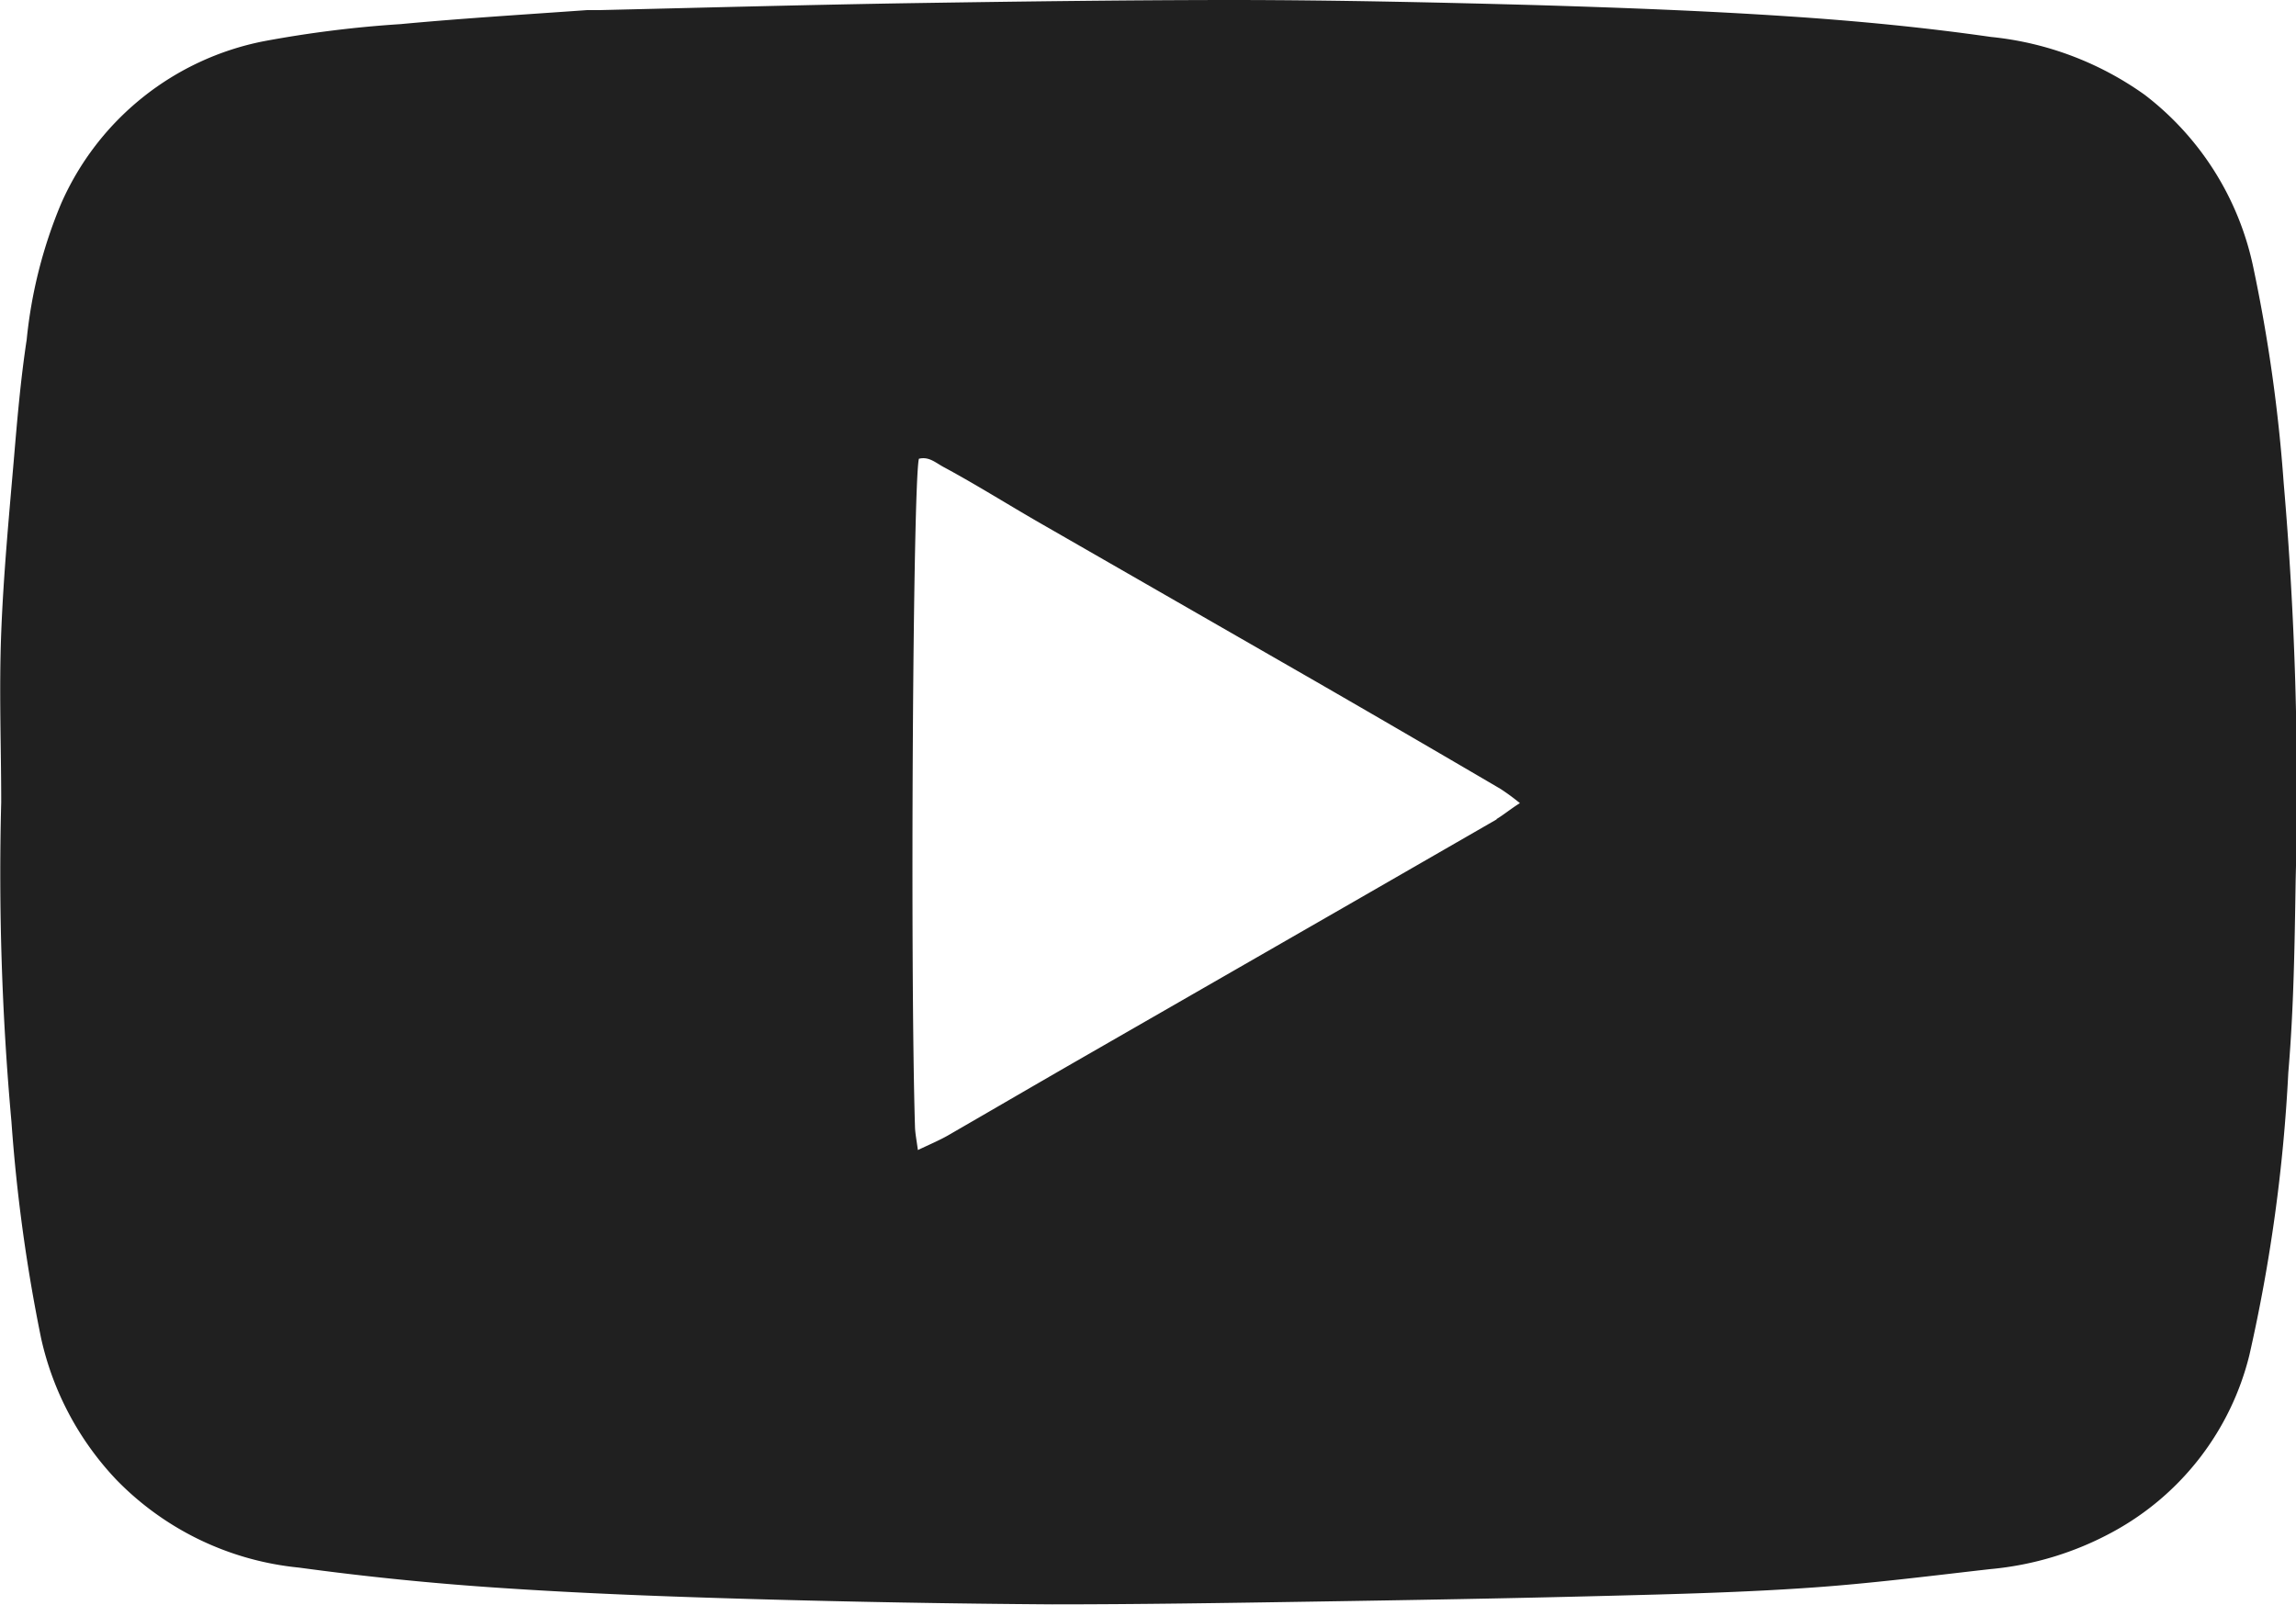
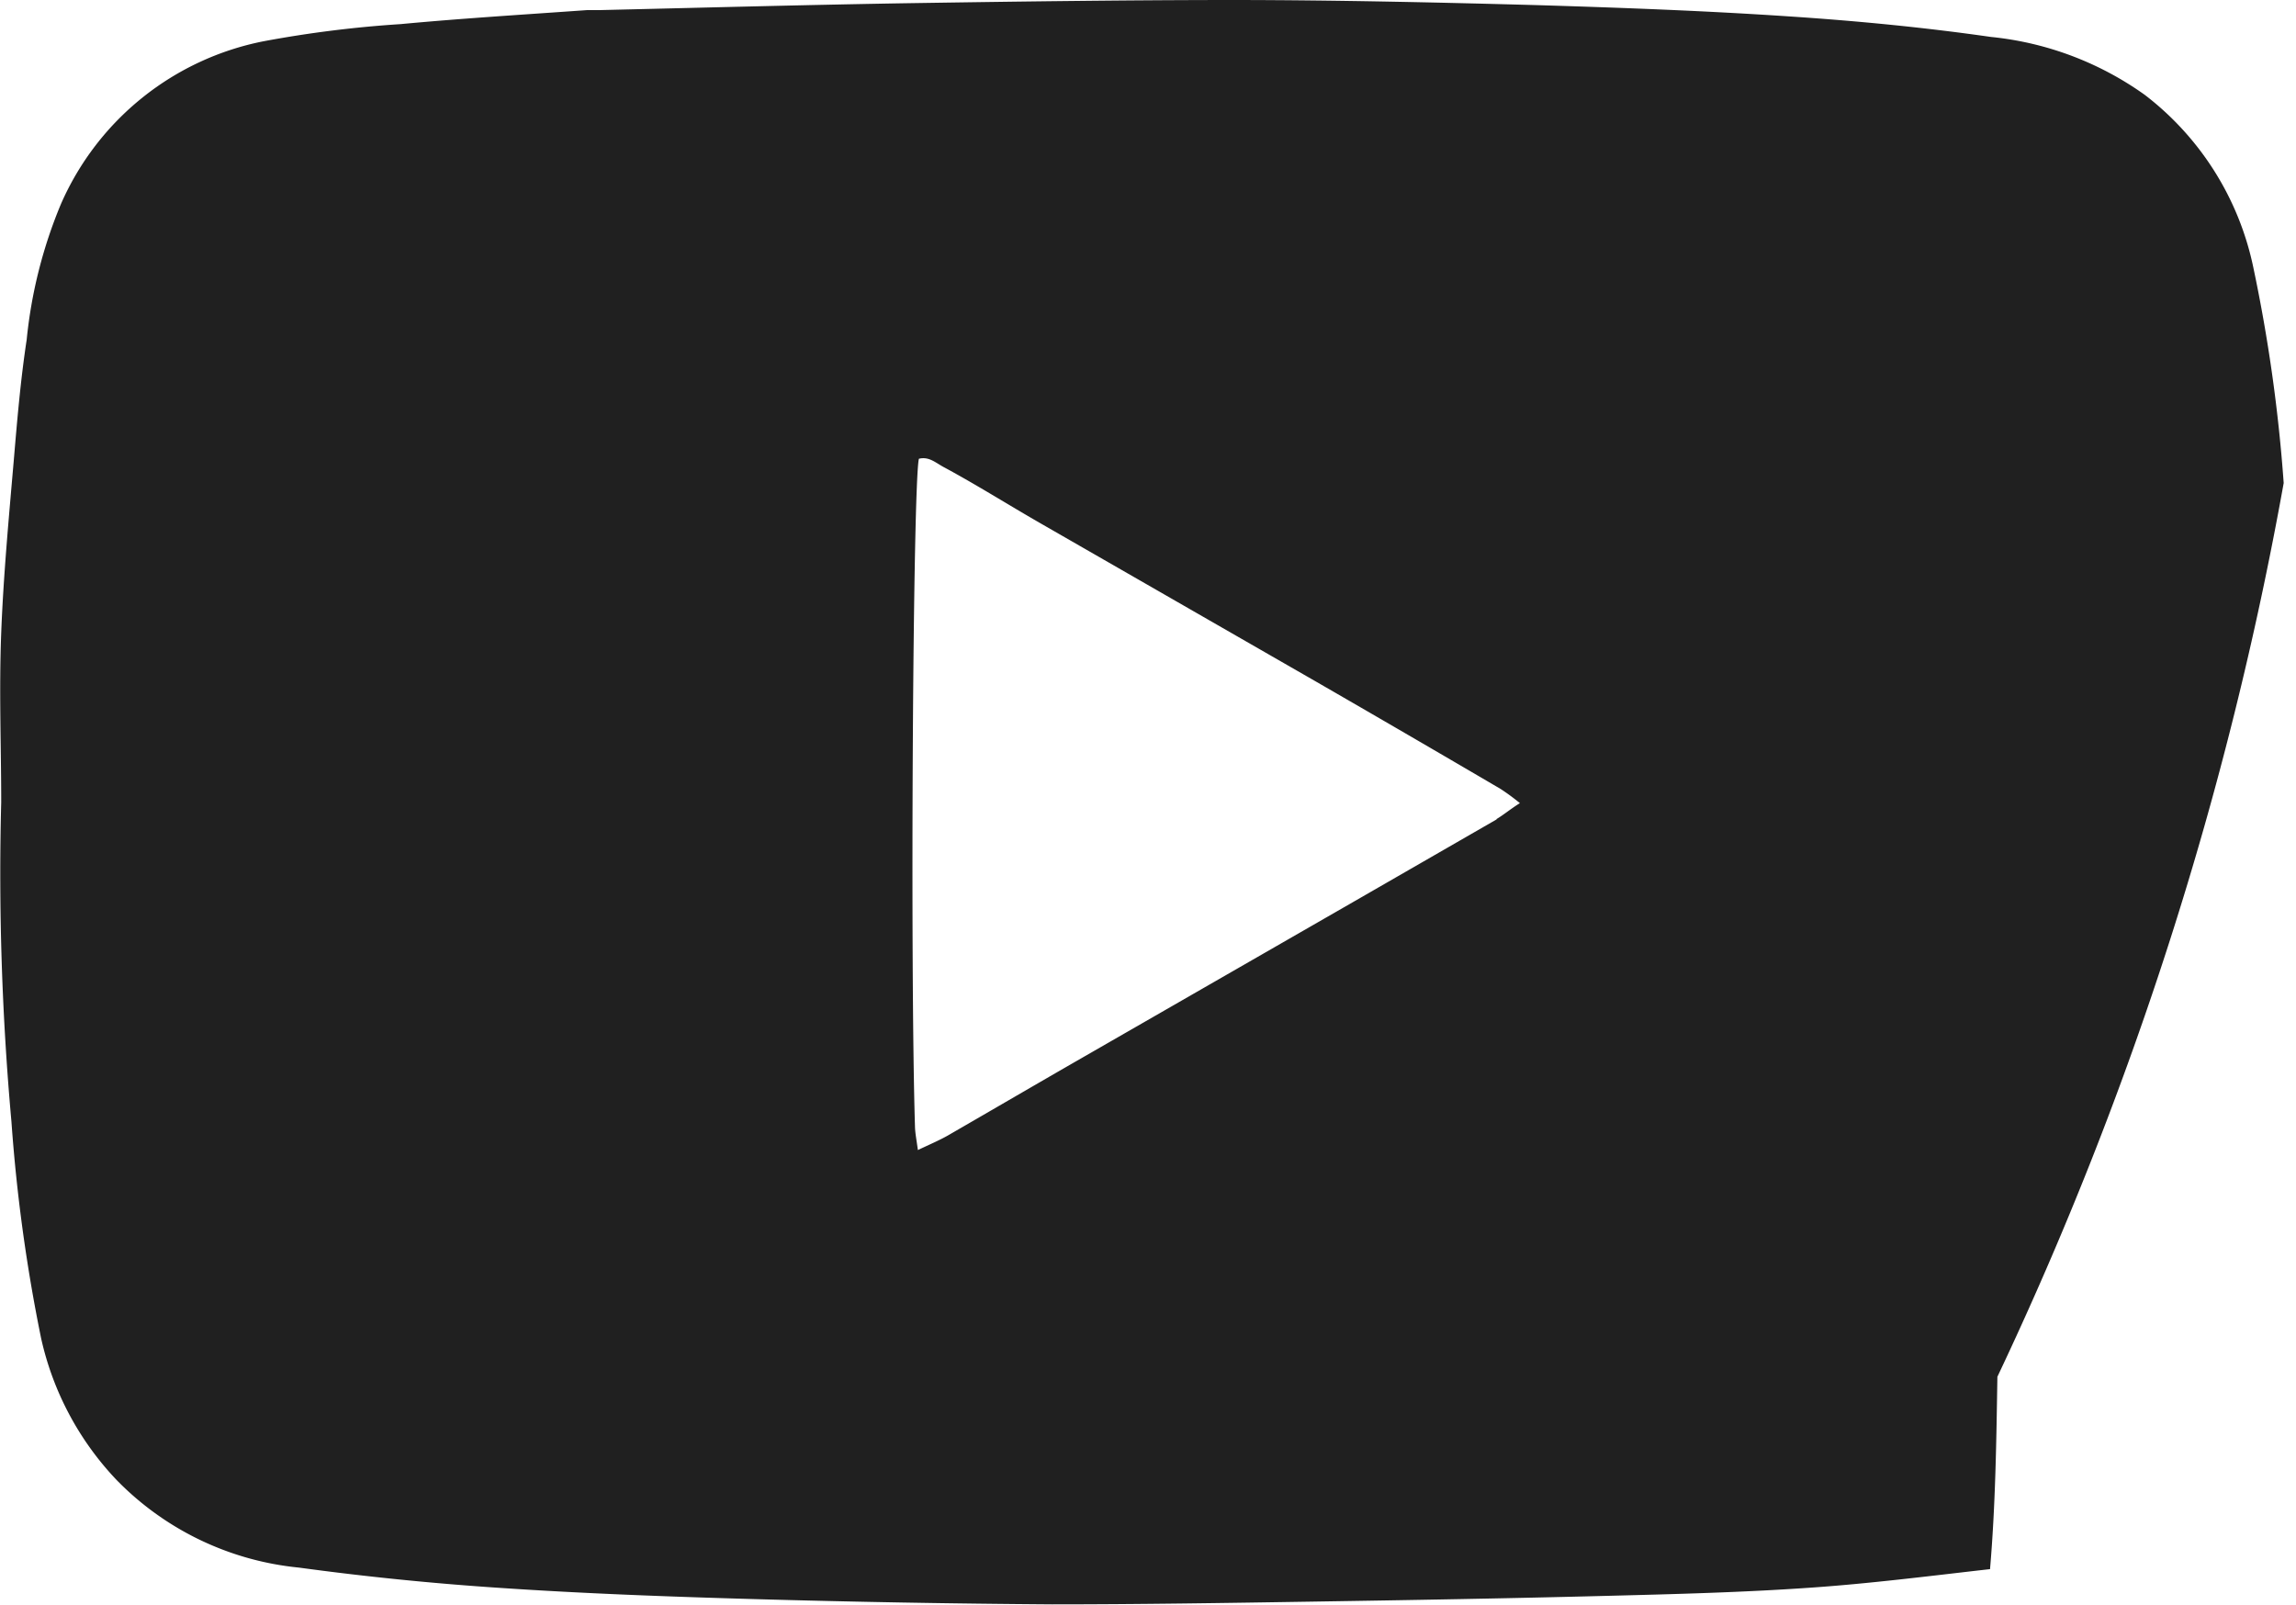
<svg xmlns="http://www.w3.org/2000/svg" id="SOCIAL_YT_ICON" width="13.425" height="9.387" viewBox="0 0 13.425 9.387">
-   <path id="Path_2637" data-name="Path 2637" d="M3645.163-747.973a9.3,9.3,0,0,0-.178-1.263,1.711,1.711,0,0,0-.634-1.007,1.866,1.866,0,0,0-.9-.339c-.391-.056-.785-.094-1.179-.12-.491-.033-.982-.051-1.474-.066-.583-.016-1.166-.029-1.75-.03-.649,0-1.3.009-1.948.019-.593.01-1.186.026-1.78.04l-.076,0c-.364.026-.728.048-1.091.082a6.678,6.678,0,0,0-.8.1,1.639,1.639,0,0,0-1.187.953,2.764,2.764,0,0,0-.2.793c-.035.23-.055.463-.075.7-.029.338-.061.677-.074,1.016s0,.659,0,.989a16.184,16.184,0,0,0,.06,1.869,9.767,9.767,0,0,0,.173,1.264,1.753,1.753,0,0,0,.445.834,1.724,1.724,0,0,0,1.063.509q.587.08,1.18.119c.49.033.982.051,1.474.065q.875.025,1.749.031c.508,0,1.015-.008,1.522-.016.578-.009,1.156-.019,1.734-.034.391-.01.781-.02,1.171-.047.353-.024.706-.069,1.058-.109a1.845,1.845,0,0,0,.722-.22,1.617,1.617,0,0,0,.794-1.03,9.629,9.629,0,0,0,.228-1.654c.032-.374.037-.75.043-1.125A20.779,20.779,0,0,0,3645.163-747.973Zm-4.6,1.966-.856.493-1.555.894c-.268.154-.535.31-.8.463-.051.029-.106.052-.175.085-.008-.059-.016-.1-.017-.136-.029-.955-.012-3.773.023-3.907.061-.015.1.026.151.052.185.1.368.215.552.321l1.608.924q.546.315,1.09.634a1.293,1.293,0,0,1,.113.083C3640.637-746.063,3640.6-746.031,3640.559-746.007Z" transform="translate(-3631.81 750.798)" fill="#202020" />
+   <path id="Path_2637" data-name="Path 2637" d="M3645.163-747.973a9.3,9.3,0,0,0-.178-1.263,1.711,1.711,0,0,0-.634-1.007,1.866,1.866,0,0,0-.9-.339c-.391-.056-.785-.094-1.179-.12-.491-.033-.982-.051-1.474-.066-.583-.016-1.166-.029-1.75-.03-.649,0-1.3.009-1.948.019-.593.01-1.186.026-1.78.04l-.076,0c-.364.026-.728.048-1.091.082a6.678,6.678,0,0,0-.8.1,1.639,1.639,0,0,0-1.187.953,2.764,2.764,0,0,0-.2.793c-.035.23-.055.463-.075.7-.029.338-.061.677-.074,1.016s0,.659,0,.989a16.184,16.184,0,0,0,.06,1.869,9.767,9.767,0,0,0,.173,1.264,1.753,1.753,0,0,0,.445.834,1.724,1.724,0,0,0,1.063.509q.587.08,1.18.119c.49.033.982.051,1.474.065q.875.025,1.749.031c.508,0,1.015-.008,1.522-.016.578-.009,1.156-.019,1.734-.034.391-.01.781-.02,1.171-.047.353-.024.706-.069,1.058-.109c.032-.374.037-.75.043-1.125A20.779,20.779,0,0,0,3645.163-747.973Zm-4.6,1.966-.856.493-1.555.894c-.268.154-.535.31-.8.463-.051.029-.106.052-.175.085-.008-.059-.016-.1-.017-.136-.029-.955-.012-3.773.023-3.907.061-.015.1.026.151.052.185.1.368.215.552.321l1.608.924q.546.315,1.09.634a1.293,1.293,0,0,1,.113.083C3640.637-746.063,3640.6-746.031,3640.559-746.007Z" transform="translate(-3631.81 750.798)" fill="#202020" />
</svg>